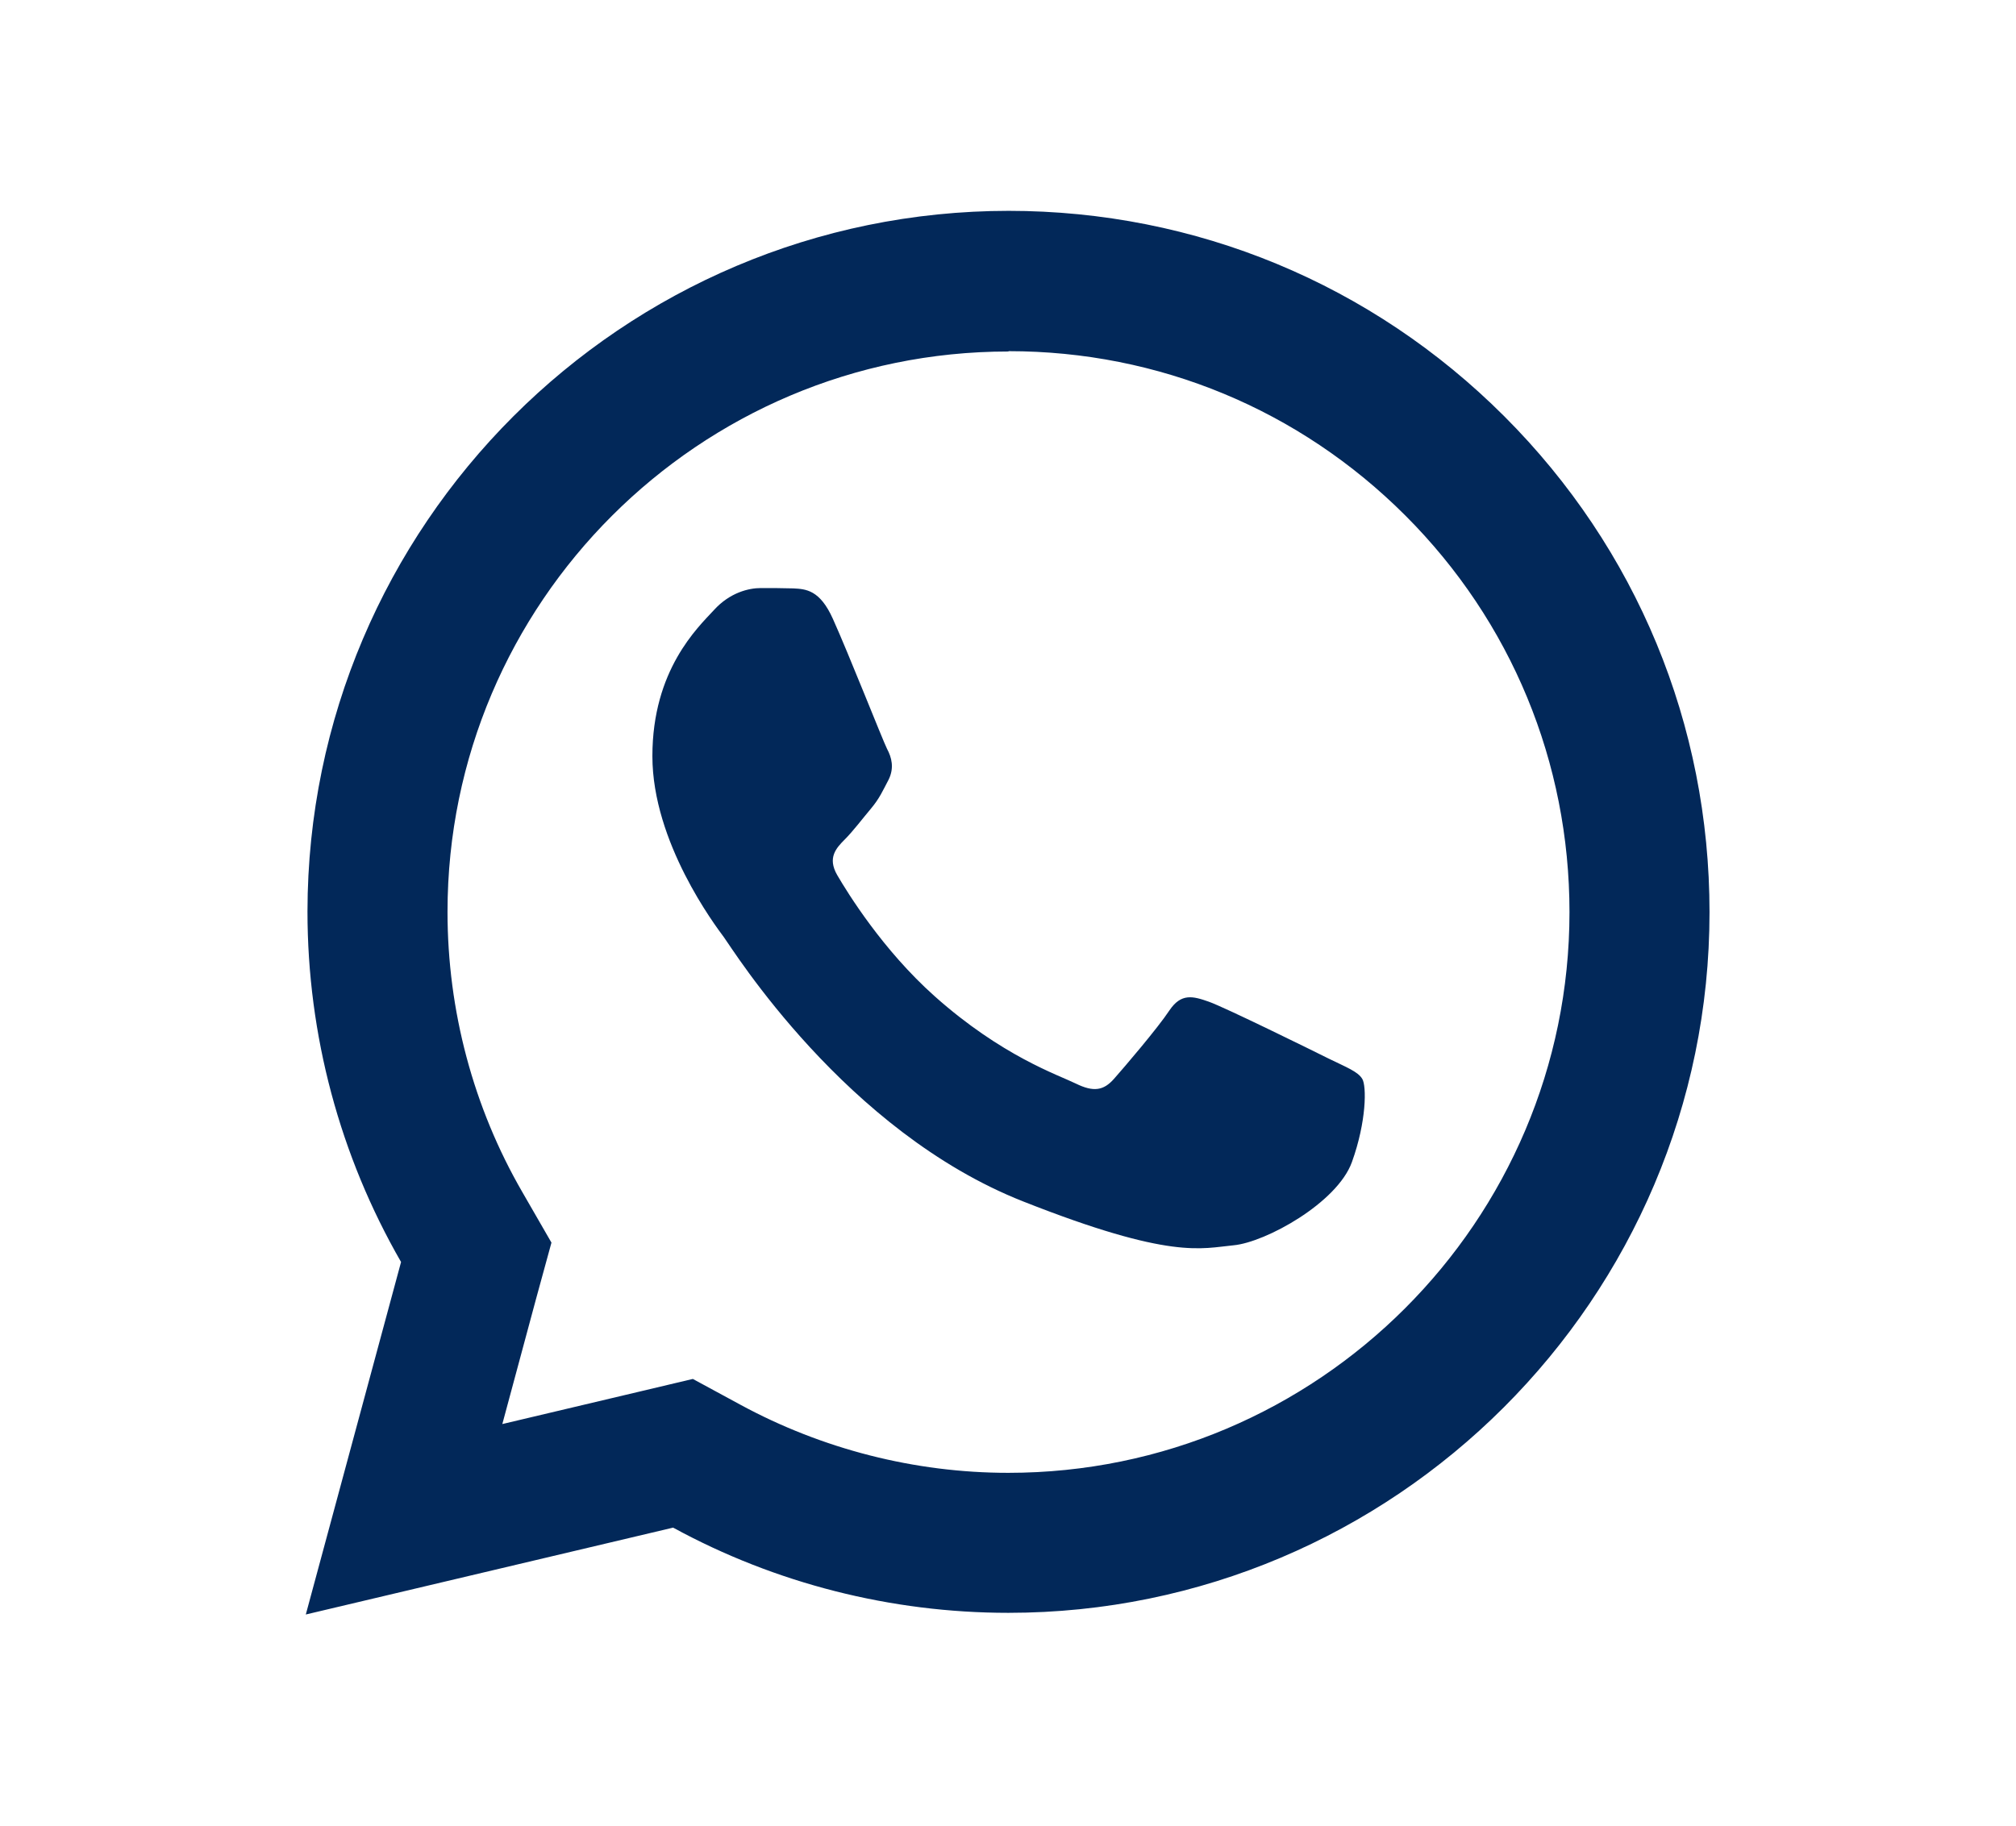
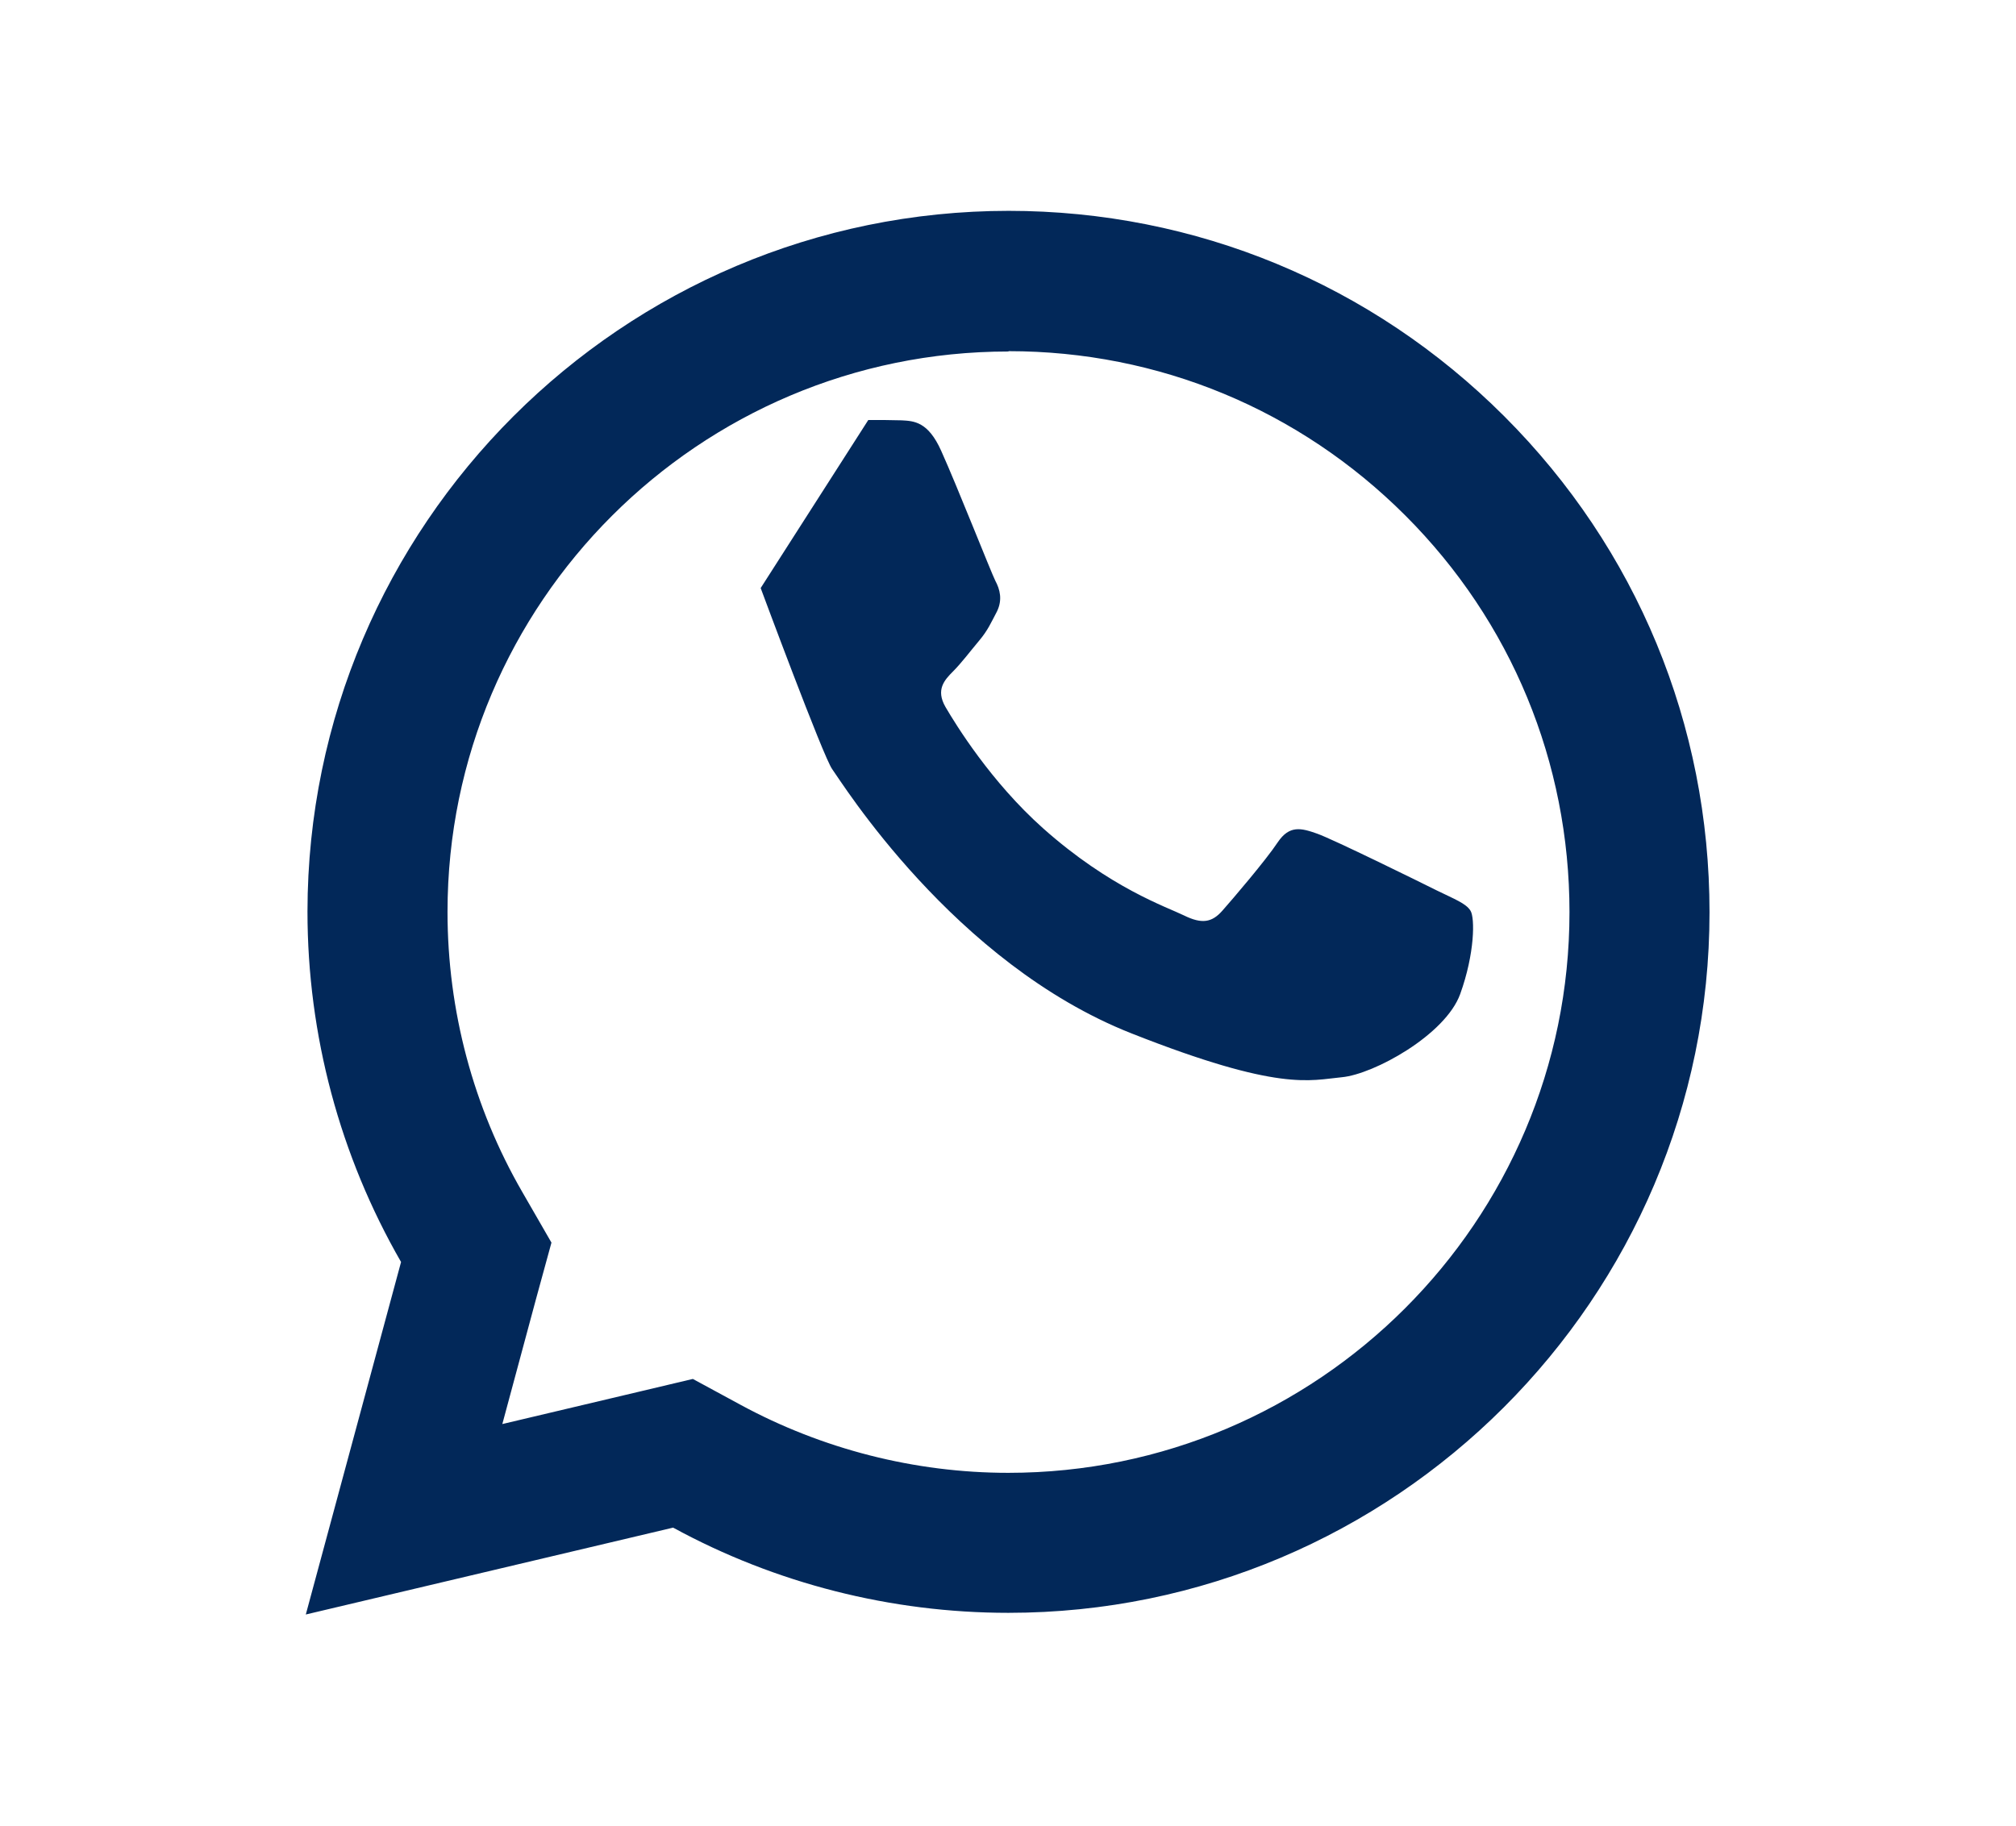
<svg xmlns="http://www.w3.org/2000/svg" id="Camada_1" data-name="Camada 1" viewBox="0 0 60.32 54.64">
  <defs>
    <style>
      .cls-1 {
        fill: #022859;
      }
    </style>
  </defs>
-   <path class="cls-1" d="M30.19,6.31c-11.57,0-20.98,9.41-20.99,20.97,0,3.7.97,7.31,2.8,10.49l-2.85,10.55,10.99-2.6c3.06,1.67,6.52,2.55,10.03,2.55h0c11.56,0,20.98-9.41,20.98-20.97,0-5.61-2.18-10.88-6.14-14.84-3.96-3.96-9.23-6.15-14.84-6.15ZM30.18,10.51c4.49,0,8.7,1.75,11.87,4.92,3.17,3.17,4.91,7.39,4.91,11.87,0,9.25-7.53,16.78-16.79,16.78-2.8,0-5.57-.71-8.02-2.04l-1.42-.77-1.56.37-4.14.98,1.01-3.75.46-1.68-.87-1.51c-1.47-2.54-2.24-5.44-2.24-8.39,0-9.25,7.53-16.77,16.78-16.77ZM22.76,17.6c-.35,0-.92.13-1.4.66-.48.52-1.84,1.79-1.84,4.37s1.88,5.07,2.14,5.42c.26.35,3.63,5.81,8.96,7.91,4.43,1.75,5.33,1.4,6.29,1.31.96-.09,3.1-1.27,3.54-2.49.44-1.22.44-2.28.31-2.49-.13-.22-.48-.35-1.01-.61-.52-.26-3.1-1.53-3.58-1.7s-.83-.26-1.18.26c-.35.53-1.35,1.7-1.66,2.05-.31.35-.61.4-1.14.14-.53-.26-2.21-.82-4.22-2.61-1.56-1.39-2.61-3.1-2.92-3.63-.3-.52-.03-.81.23-1.07.24-.24.52-.61.78-.92.26-.31.35-.53.53-.87.17-.35.09-.66-.05-.92-.13-.26-1.15-2.85-1.62-3.89-.39-.87-.81-.89-1.18-.91-.3-.01-.65-.01-1-.01Z" />
+   <path class="cls-1" d="M30.19,6.31c-11.57,0-20.98,9.41-20.99,20.97,0,3.7.97,7.31,2.8,10.49l-2.85,10.55,10.99-2.6c3.06,1.67,6.52,2.55,10.03,2.55h0c11.56,0,20.98-9.41,20.98-20.97,0-5.61-2.18-10.88-6.14-14.84-3.96-3.96-9.23-6.15-14.84-6.15ZM30.18,10.51c4.49,0,8.7,1.75,11.87,4.92,3.17,3.17,4.91,7.39,4.91,11.87,0,9.25-7.53,16.78-16.79,16.78-2.8,0-5.57-.71-8.02-2.04l-1.42-.77-1.56.37-4.14.98,1.01-3.75.46-1.68-.87-1.51c-1.47-2.54-2.24-5.44-2.24-8.39,0-9.25,7.53-16.77,16.78-16.77ZM22.76,17.6s1.88,5.07,2.14,5.42c.26.35,3.63,5.81,8.96,7.91,4.43,1.75,5.33,1.4,6.29,1.31.96-.09,3.1-1.27,3.54-2.49.44-1.22.44-2.28.31-2.49-.13-.22-.48-.35-1.01-.61-.52-.26-3.1-1.53-3.58-1.7s-.83-.26-1.18.26c-.35.53-1.35,1.7-1.66,2.05-.31.35-.61.4-1.14.14-.53-.26-2.21-.82-4.22-2.61-1.56-1.39-2.61-3.1-2.92-3.63-.3-.52-.03-.81.23-1.07.24-.24.52-.61.78-.92.26-.31.35-.53.53-.87.17-.35.09-.66-.05-.92-.13-.26-1.15-2.85-1.62-3.89-.39-.87-.81-.89-1.18-.91-.3-.01-.65-.01-1-.01Z" />
</svg>